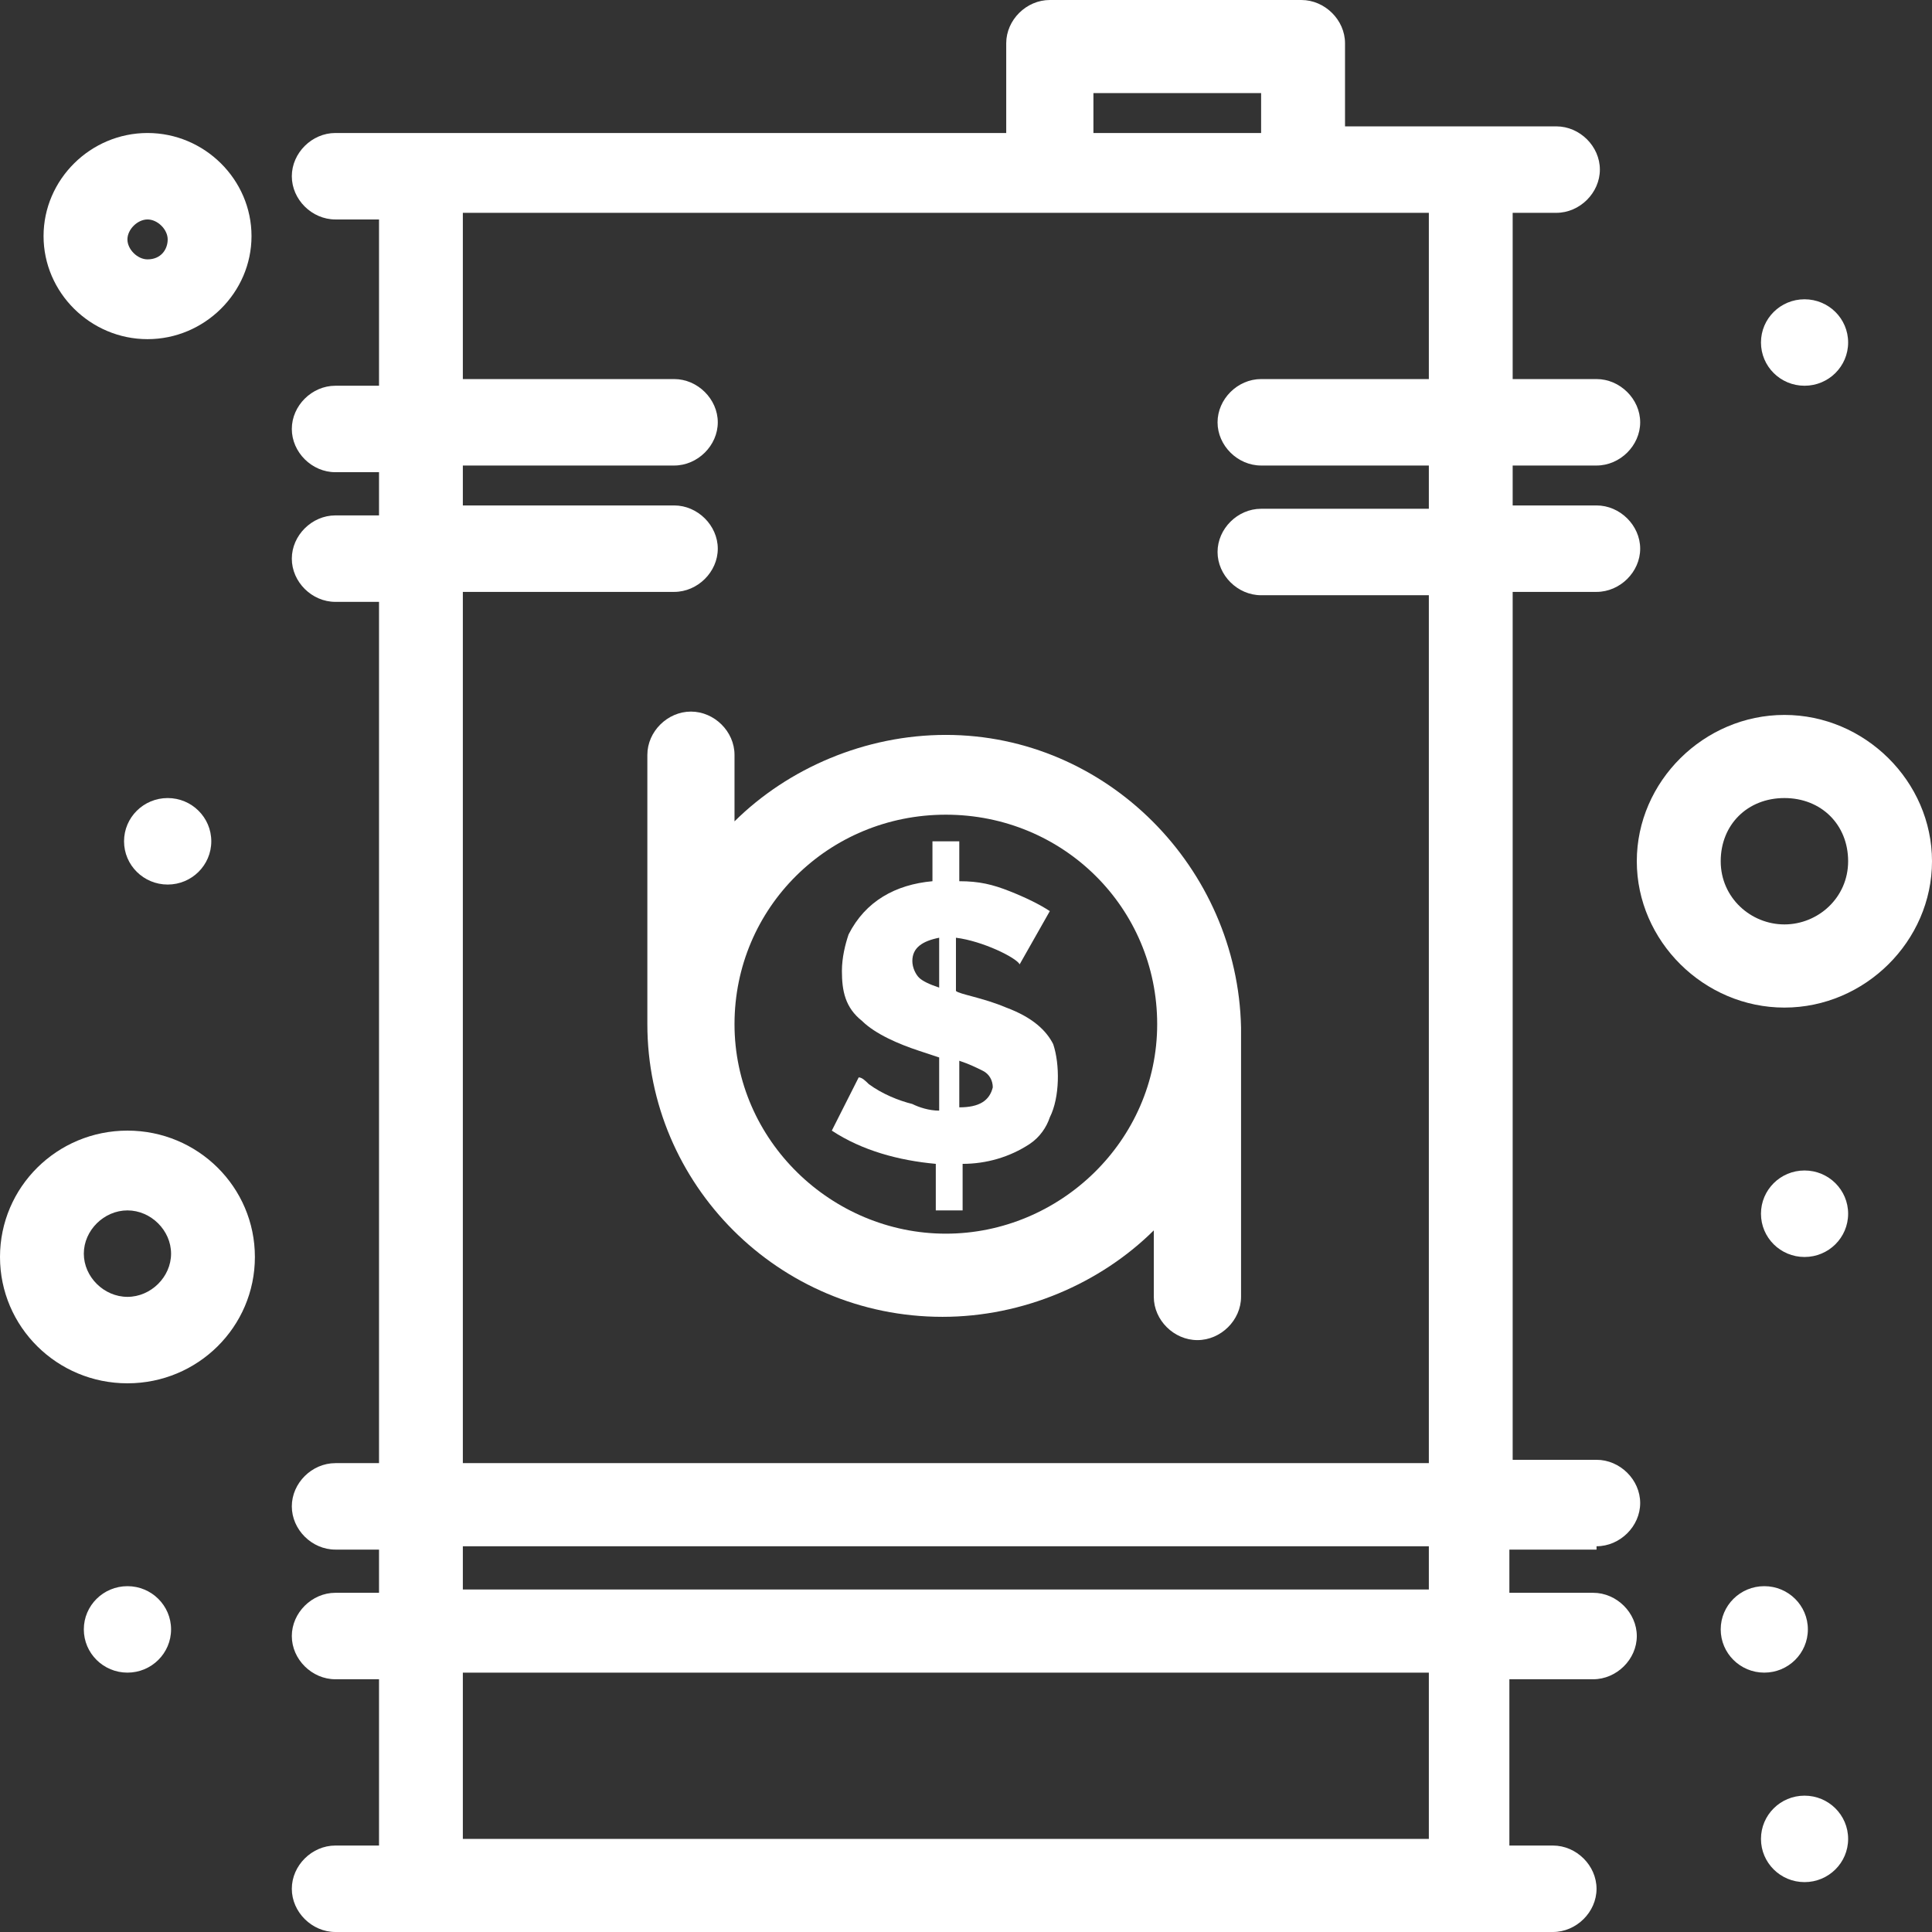
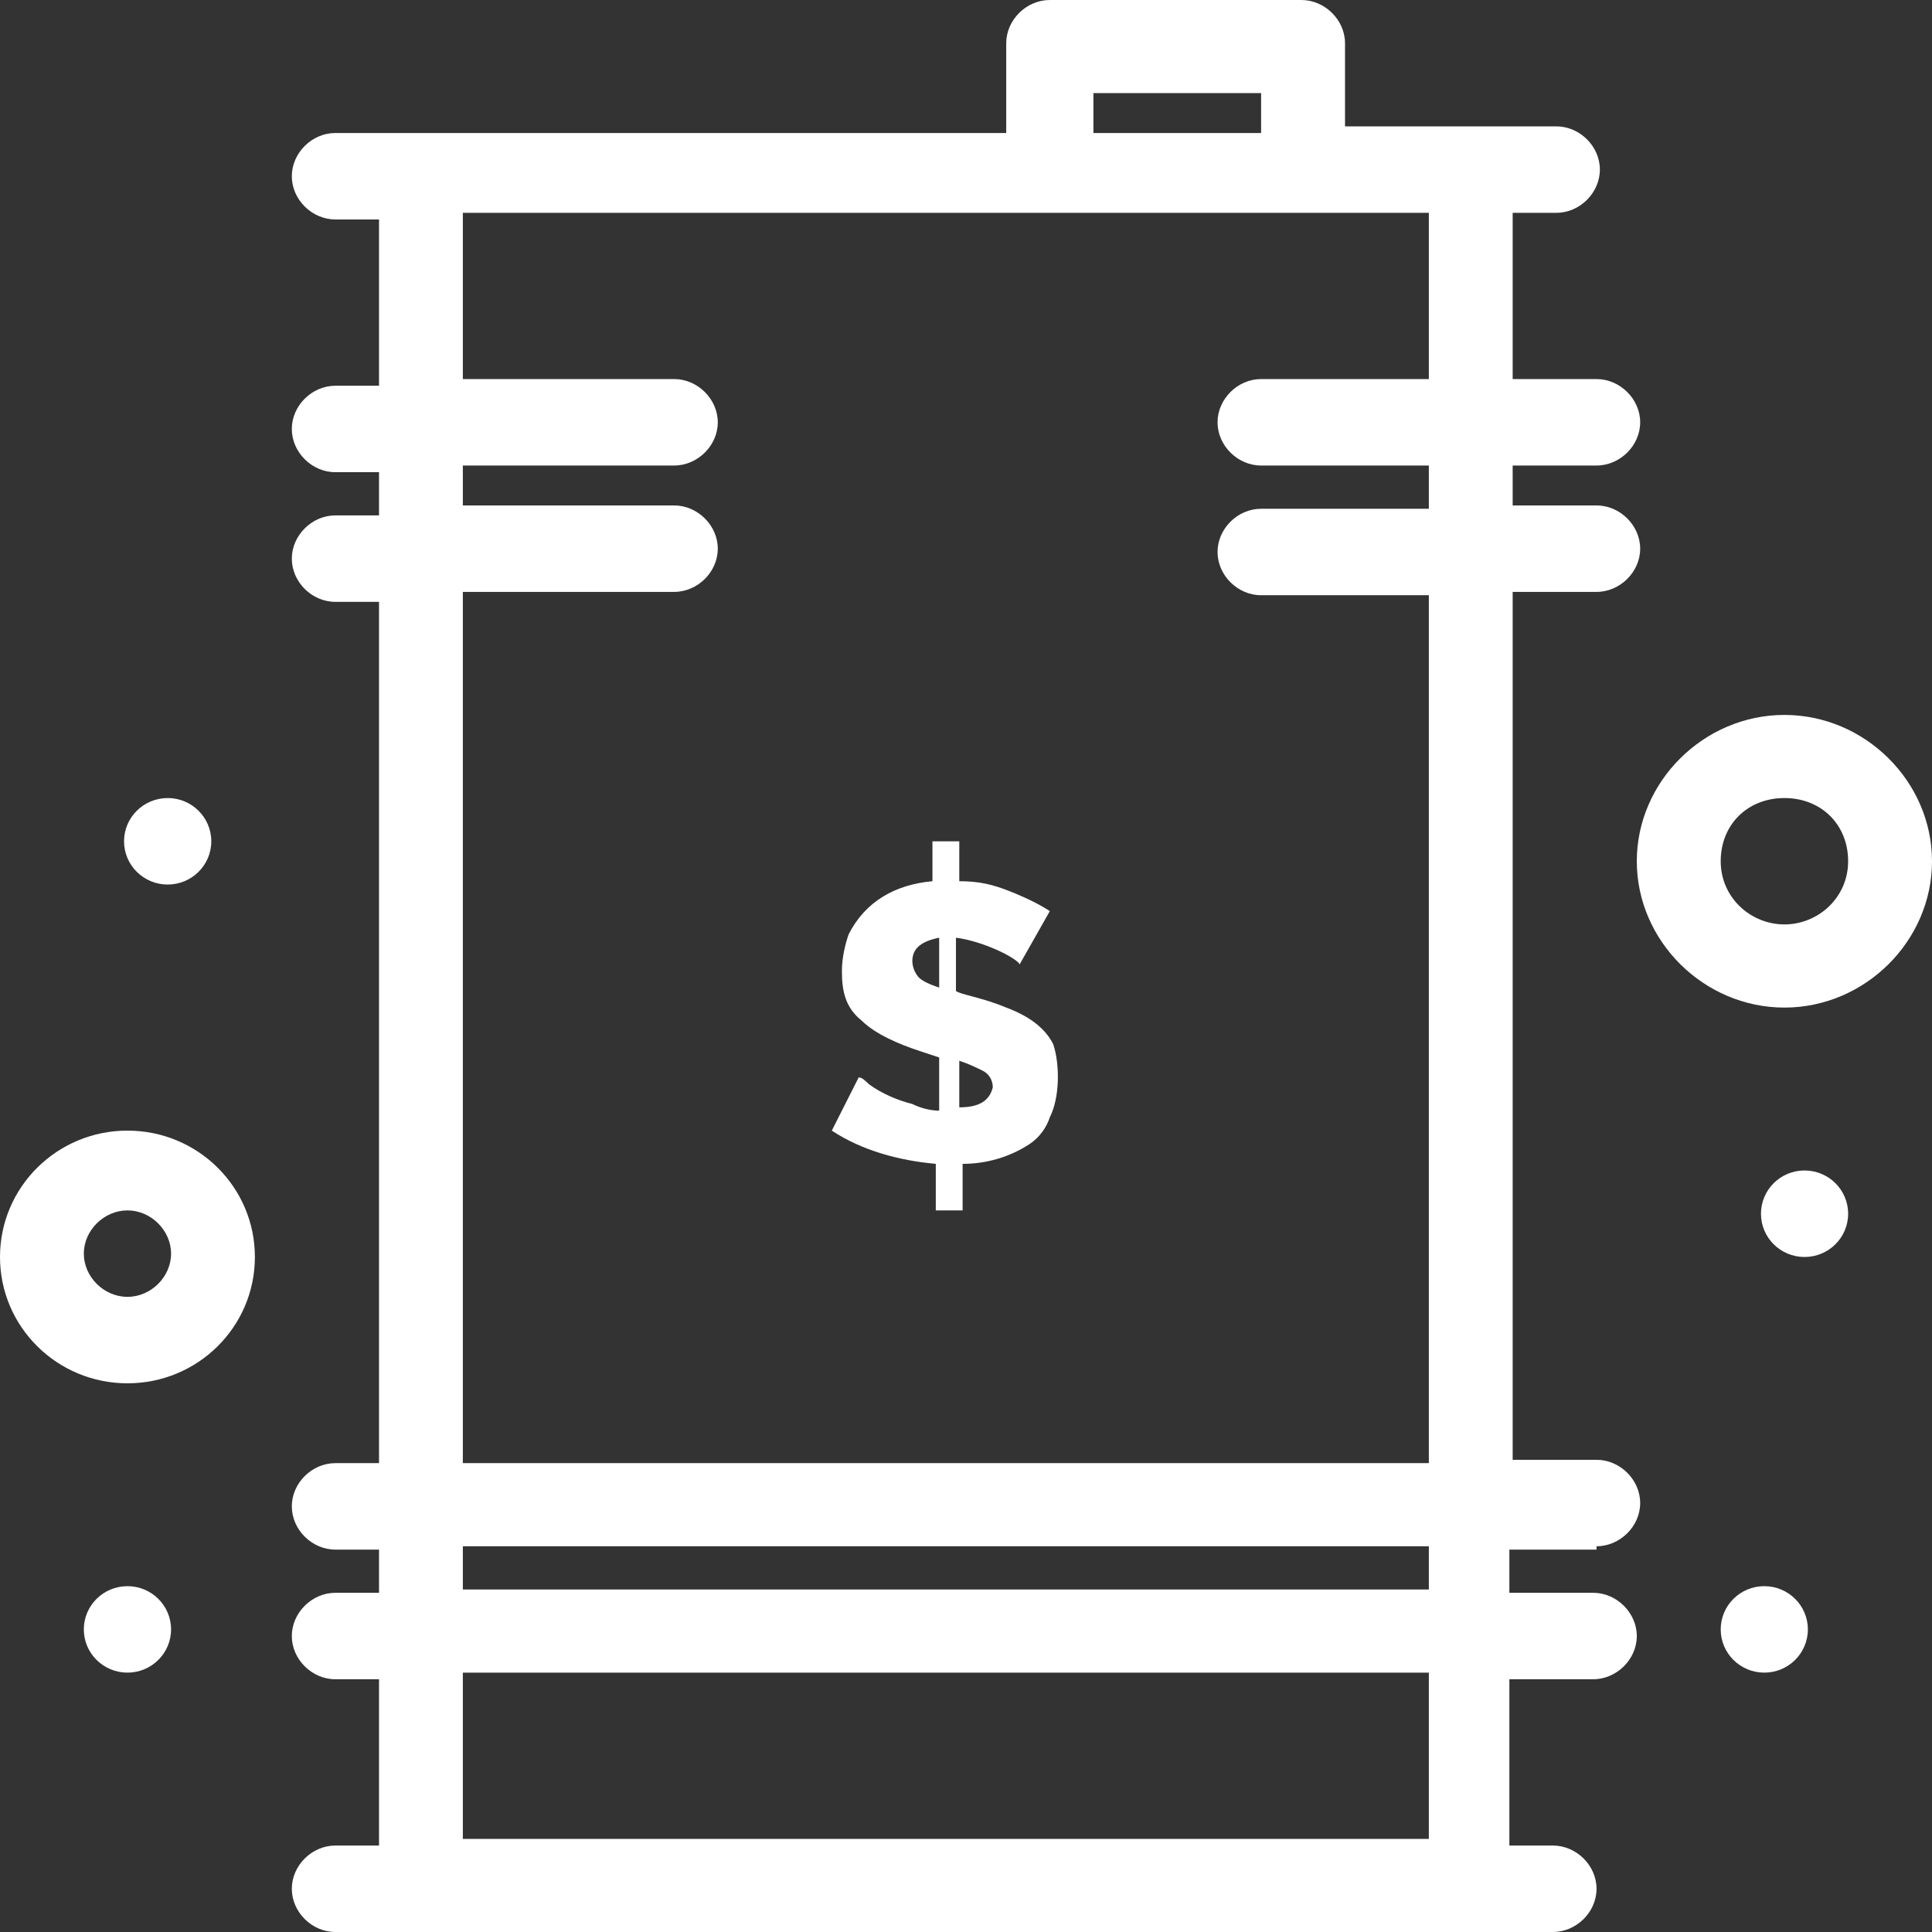
<svg xmlns="http://www.w3.org/2000/svg" width="44" height="44" viewBox="0 0 44 44" fill="none">
  <rect x="0" y="0" width="44" height="44" fill="#333333" stroke="none" />
  <path d="M21.847 25.219V24.158C22.076 24.234 22.229 24.31 22.382 24.386C22.535 24.461 22.61 24.613 22.61 24.764C22.535 25.067 22.305 25.219 21.847 25.219ZM21.389 22.492C21.16 22.416 21.007 22.341 20.93 22.265C20.854 22.189 20.778 22.038 20.778 21.886C20.778 21.584 21.007 21.432 21.389 21.356V22.492ZM22.917 22.947C22.382 22.72 21.847 22.644 21.771 22.568V21.356C22.382 21.432 23.146 21.811 23.222 21.962L23.909 20.75C23.68 20.599 23.375 20.448 22.993 20.296C22.61 20.145 22.305 20.069 21.847 20.069V19.16H21.236V20.069C20.396 20.145 19.709 20.523 19.326 21.281C19.249 21.508 19.174 21.811 19.174 22.114C19.174 22.568 19.249 22.947 19.631 23.25C19.937 23.552 20.472 23.78 20.93 23.931L21.389 24.083V25.294C21.16 25.294 20.93 25.219 20.778 25.143C20.472 25.067 20.091 24.916 19.785 24.689C19.709 24.613 19.631 24.537 19.556 24.537L18.944 25.749C19.631 26.203 20.472 26.43 21.312 26.506V27.566H21.923V26.506C22.458 26.506 22.993 26.355 23.452 26.052C23.68 25.9 23.834 25.673 23.909 25.446C24.139 24.991 24.139 24.234 23.986 23.78C23.834 23.477 23.527 23.174 22.917 22.947Z" fill="white" />
-   <path d="M21.541 28.096C18.944 28.096 16.728 25.976 16.728 23.325C16.728 20.675 18.868 18.554 21.541 18.554C24.215 18.554 26.354 20.675 26.354 23.325C26.354 25.976 24.139 28.096 21.541 28.096ZM21.541 16.737C19.708 16.737 17.951 17.494 16.728 18.706V17.191C16.728 16.661 16.271 16.206 15.735 16.206C15.201 16.206 14.743 16.661 14.743 17.191V23.325C14.743 26.96 17.722 29.99 21.465 29.99C23.299 29.99 25.055 29.232 26.277 28.021V29.535C26.277 30.065 26.735 30.52 27.27 30.52C27.805 30.52 28.264 30.065 28.264 29.535V23.401C28.187 19.766 25.208 16.737 21.541 16.737Z" fill="white" />
  <path d="M3.819 18.175C4.367 18.175 4.812 18.616 4.812 19.16C4.812 19.704 4.367 20.145 3.819 20.145C3.27 20.145 2.825 19.704 2.825 19.16C2.825 18.616 3.27 18.175 3.819 18.175Z" fill="white" />
-   <path d="M41.097 6.816C41.646 6.816 42.09 7.256 42.09 7.8C42.09 8.344 41.646 8.785 41.097 8.785C40.548 8.785 40.105 8.344 40.105 7.8C40.105 7.256 40.548 6.816 41.097 6.816Z" fill="white" />
  <path d="M41.097 26.657C41.646 26.657 42.09 27.098 42.09 27.642C42.09 28.186 41.646 28.627 41.097 28.627C40.548 28.627 40.105 28.186 40.105 27.642C40.105 27.098 40.548 26.657 41.097 26.657Z" fill="white" />
  <path d="M2.903 36.124C3.451 36.124 3.896 36.565 3.896 37.108C3.896 37.652 3.451 38.093 2.903 38.093C2.354 38.093 1.909 37.652 1.909 37.108C1.909 36.565 2.354 36.124 2.903 36.124Z" fill="white" />
  <path d="M40.18 36.124C40.729 36.124 41.173 36.565 41.173 37.108C41.173 37.652 40.729 38.093 40.18 38.093C39.632 38.093 39.188 37.652 39.188 37.108C39.188 36.565 39.632 36.124 40.18 36.124Z" fill="white" />
-   <path d="M41.097 40.895C41.646 40.895 42.09 41.336 42.09 41.88C42.09 42.423 41.646 42.864 41.097 42.864C40.548 42.864 40.105 42.423 40.105 41.88C40.105 41.336 40.548 40.895 41.097 40.895Z" fill="white" />
  <path d="M2.903 29.535C2.368 29.535 1.909 29.081 1.909 28.551C1.909 28.021 2.368 27.566 2.903 27.566C3.437 27.566 3.896 28.021 3.896 28.551C3.896 29.081 3.437 29.535 2.903 29.535ZM2.903 25.749C1.299 25.749 0 27.036 0 28.627C0 30.217 1.299 31.504 2.903 31.504C4.507 31.504 5.805 30.217 5.805 28.627C5.805 27.036 4.507 25.749 2.903 25.749Z" fill="white" />
-   <path d="M3.36 5.907C3.131 5.907 2.902 5.68 2.902 5.453C2.902 5.225 3.131 4.998 3.36 4.998C3.589 4.998 3.819 5.225 3.819 5.453C3.819 5.68 3.666 5.907 3.36 5.907ZM3.36 3.029C2.061 3.029 0.992 4.089 0.992 5.377C0.992 6.664 2.061 7.724 3.36 7.724C4.658 7.724 5.728 6.664 5.728 5.377C5.728 4.089 4.658 3.029 3.36 3.029Z" fill="white" />
  <path d="M40.639 21.053C39.875 21.053 39.188 20.447 39.188 19.614C39.188 18.781 39.798 18.175 40.639 18.175C41.479 18.175 42.09 18.781 42.09 19.614C42.09 20.447 41.403 21.053 40.639 21.053ZM40.639 16.282C38.806 16.282 37.277 17.797 37.277 19.614C37.277 21.432 38.806 22.947 40.639 22.947C42.472 22.947 44 21.432 44 19.614C44 17.797 42.472 16.282 40.639 16.282Z" fill="white" />
  <path d="M32.541 36.2H10.541V35.215H32.541V36.2ZM32.541 41.88H10.541V38.093H32.541V41.88ZM10.541 13.48H15.354C15.888 13.48 16.347 13.026 16.347 12.496C16.347 11.966 15.888 11.511 15.354 11.511H10.541V10.602H15.354C15.888 10.602 16.347 10.148 16.347 9.618C16.347 9.088 15.888 8.633 15.354 8.633H10.541V4.847C12.45 4.847 30.172 4.847 32.541 4.847V8.633H28.721C28.186 8.633 27.729 9.088 27.729 9.618C27.729 10.148 28.186 10.602 28.721 10.602H32.541V11.587H28.721C28.186 11.587 27.729 12.041 27.729 12.571C27.729 13.101 28.186 13.556 28.721 13.556H32.541V33.322H10.541V13.48ZM24.902 2.12H28.721V3.029H24.902V2.12ZM36.36 35.215C36.895 35.215 37.354 34.761 37.354 34.231C37.354 33.7 36.895 33.246 36.36 33.246H34.45V13.48H36.36C36.895 13.48 37.354 13.026 37.354 12.496C37.354 11.966 36.895 11.511 36.36 11.511H34.45V10.602H36.36C36.895 10.602 37.354 10.148 37.354 9.618C37.354 9.088 36.895 8.633 36.36 8.633H34.45V4.847H35.444C35.979 4.847 36.436 4.392 36.436 3.862C36.436 3.332 35.979 2.878 35.444 2.878C33.381 2.878 32.923 2.878 30.632 2.878V0.985C30.632 0.454 30.172 -3.8147e-06 29.638 -3.8147e-06H23.909C23.374 -3.8147e-06 22.916 0.454 22.916 0.985V3.029C19.249 3.029 10.617 3.029 7.638 3.029C7.103 3.029 6.646 3.484 6.646 4.014C6.646 4.544 7.103 4.998 7.638 4.998H8.632V8.785H7.638C7.103 8.785 6.646 9.239 6.646 9.769C6.646 10.3 7.103 10.754 7.638 10.754H8.632V11.738H7.638C7.103 11.738 6.646 12.193 6.646 12.723C6.646 13.253 7.103 13.707 7.638 13.707H8.632V33.322H7.638C7.103 33.322 6.646 33.776 6.646 34.306C6.646 34.837 7.103 35.291 7.638 35.291H8.632V36.275H7.638C7.103 36.275 6.646 36.73 6.646 37.26C6.646 37.79 7.103 38.244 7.638 38.244H8.632V42.031H7.638C7.103 42.031 6.646 42.485 6.646 43.016C6.646 43.546 7.103 44 7.638 44C8.86 44 33.686 44 35.367 44C35.902 44 36.36 43.546 36.36 43.016C36.36 42.485 35.902 42.031 35.367 42.031H34.375V38.244H36.284C36.818 38.244 37.277 37.79 37.277 37.26C37.277 36.73 36.818 36.275 36.284 36.275H34.375V35.291H36.36V35.215Z" fill="white" />
</svg>